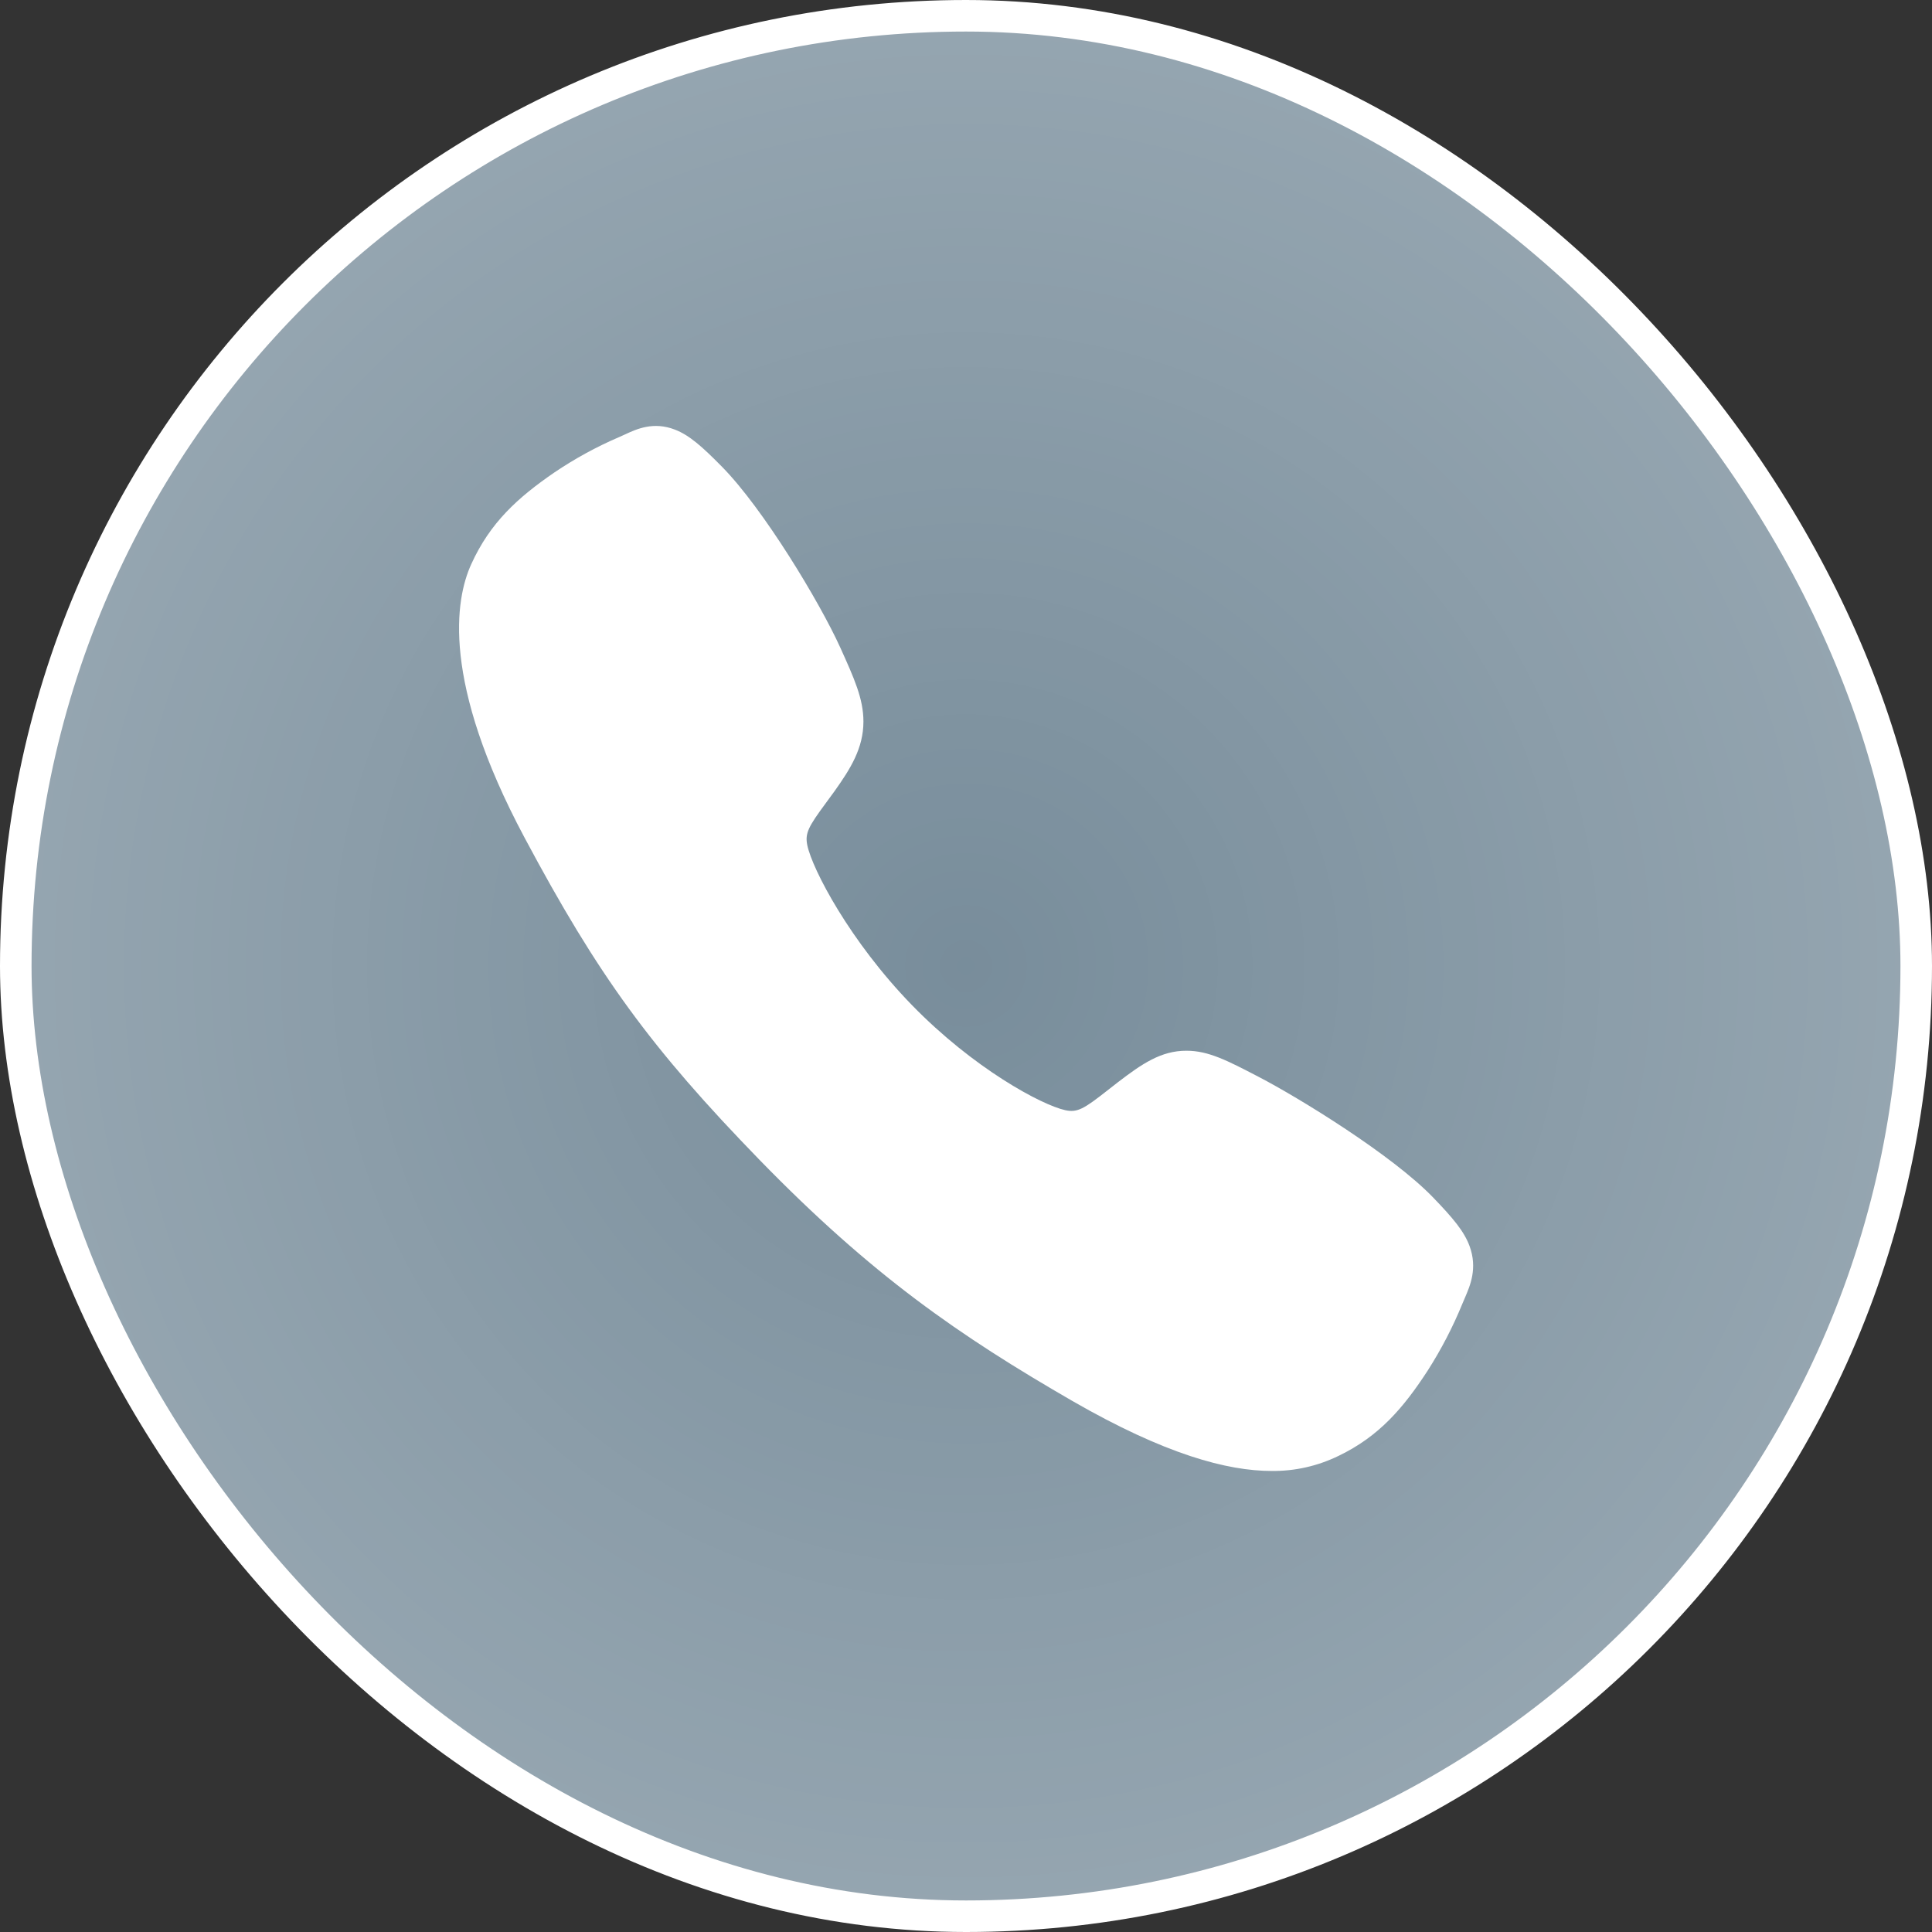
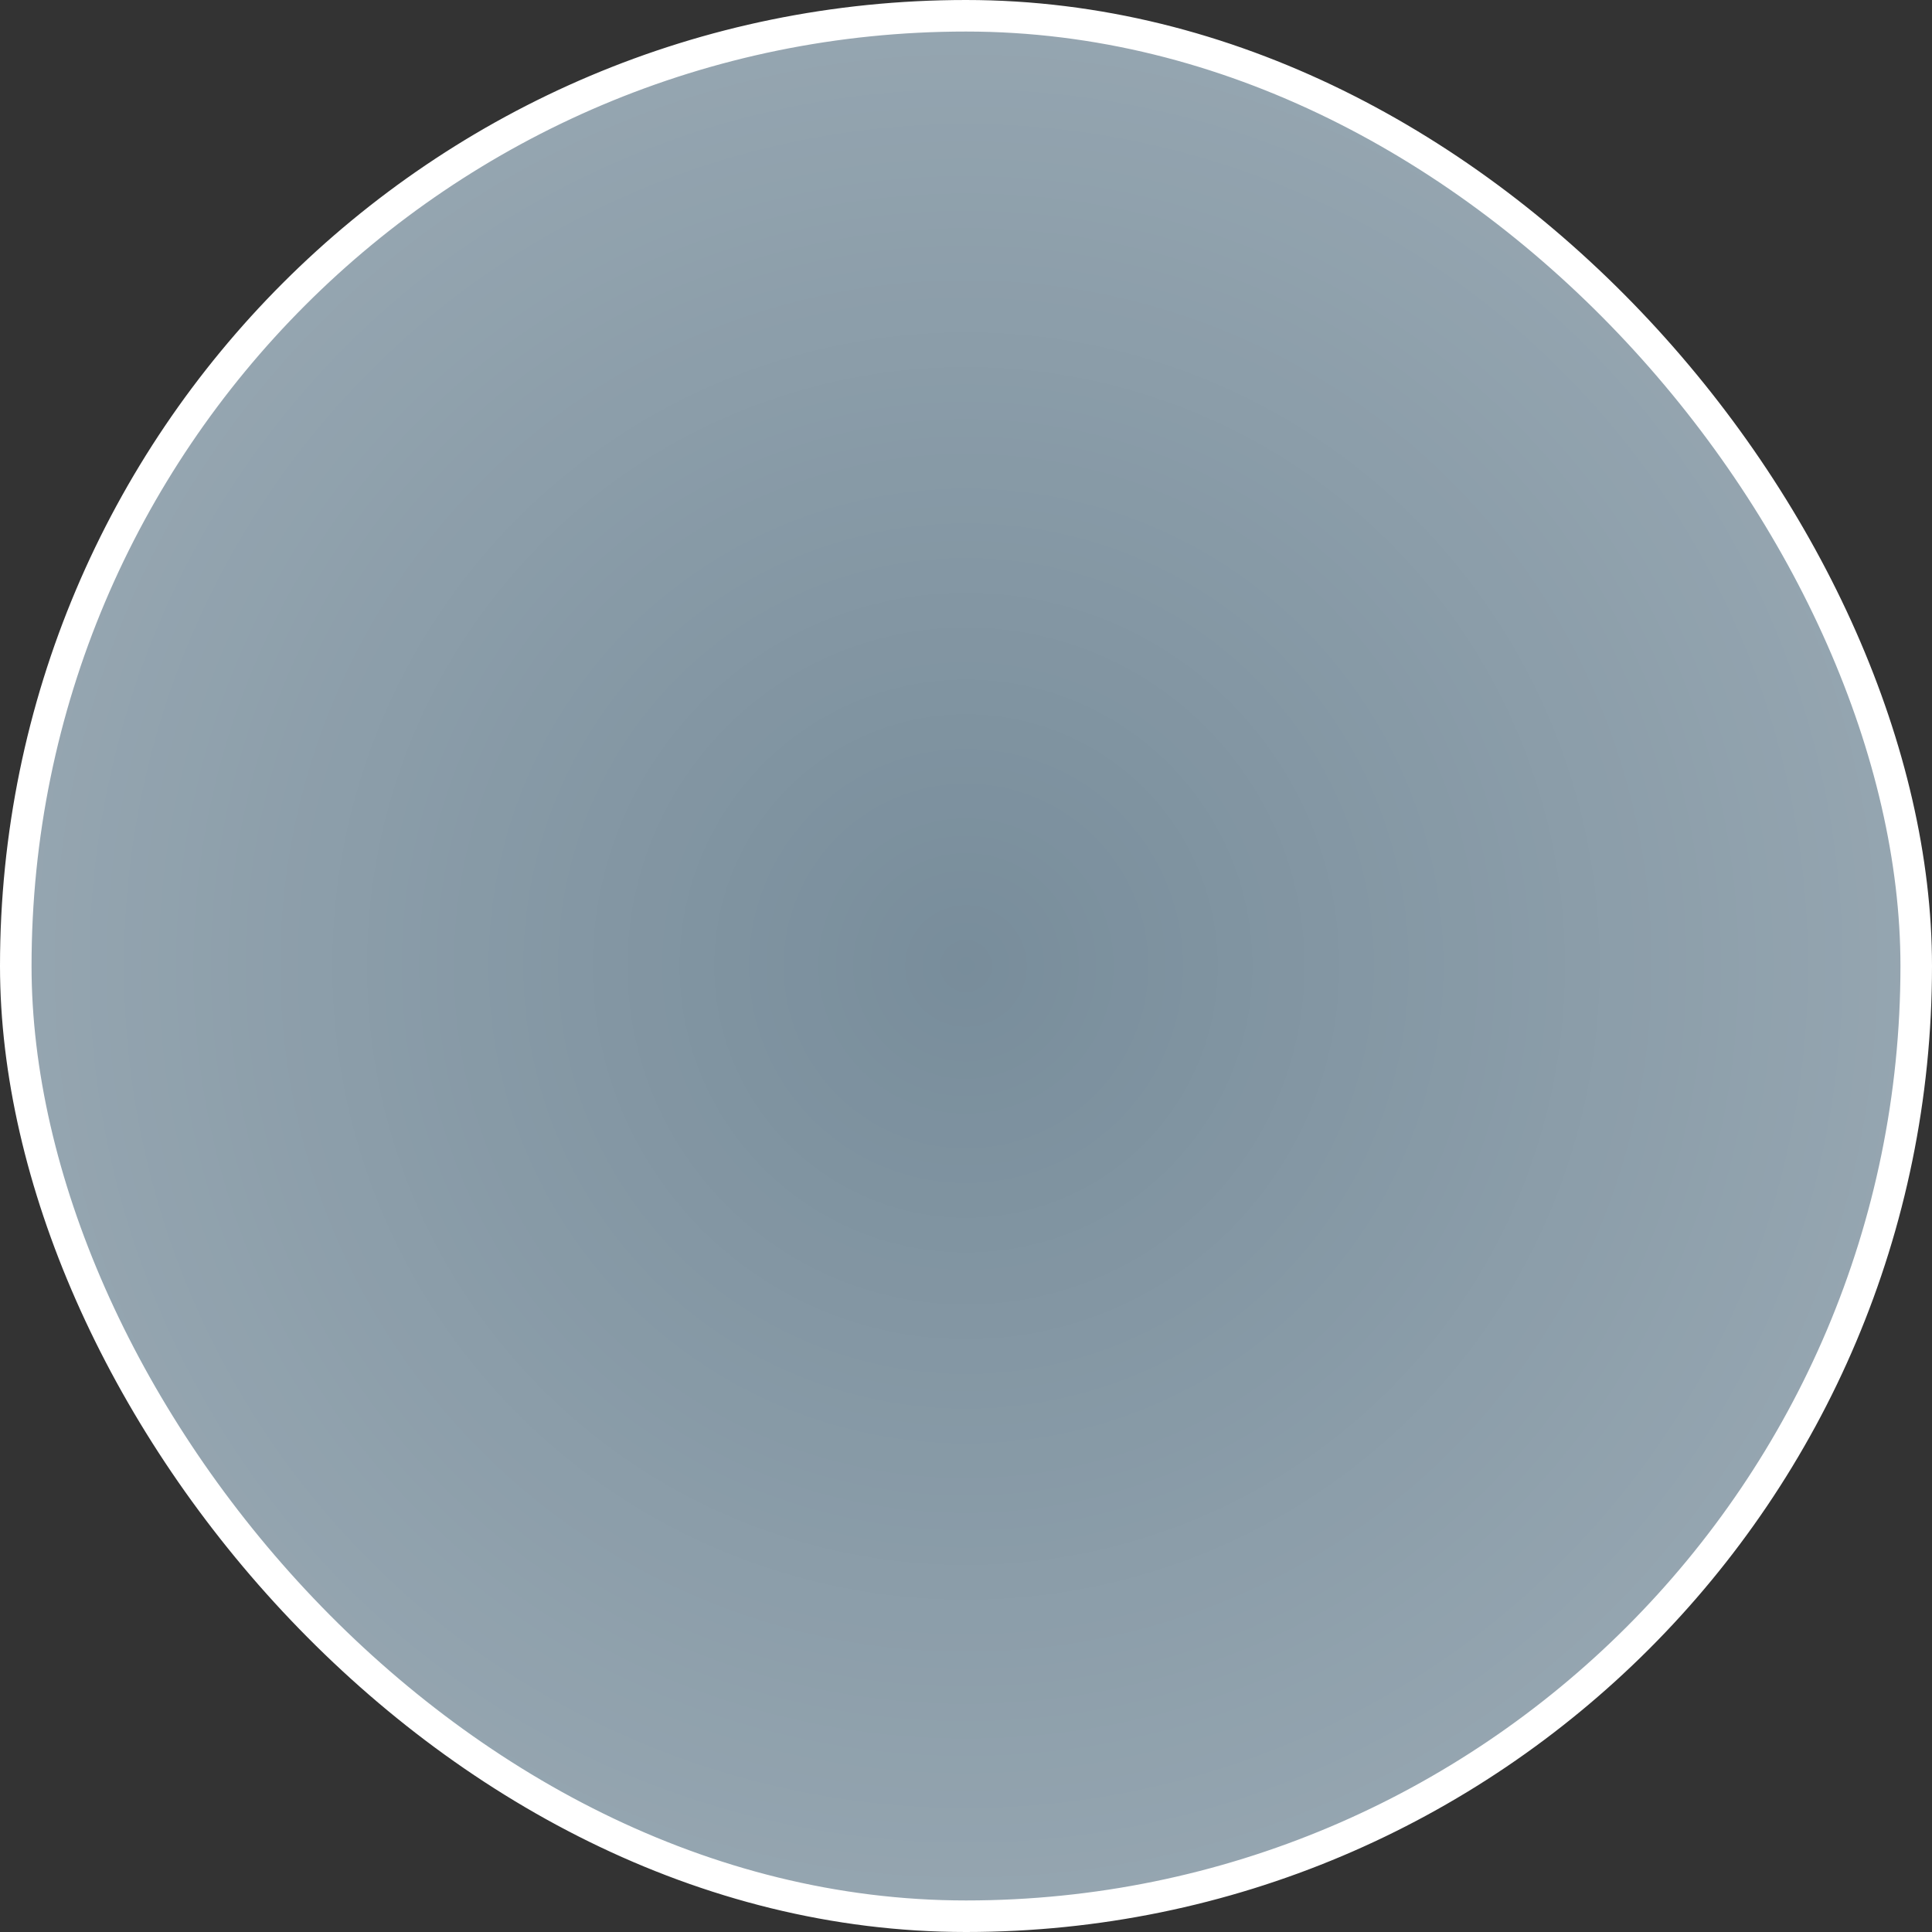
<svg xmlns="http://www.w3.org/2000/svg" width="55" height="55" viewBox="0 0 55 55" fill="none">
  <rect x="0" y="0" width="55" height="55" fill="#333333" stroke="none" />
  <rect x="0.449" y="0.449" width="54.102" height="54.102" rx="27.051" fill="#788D9B" />
  <rect x="0.449" y="0.449" width="54.102" height="54.102" rx="27.051" fill="url(#paint0_radial_2006_772)" fill-opacity="0.22" />
  <rect x="0.449" y="0.449" width="54.102" height="54.102" rx="27.051" stroke="white" stroke-width="0.898" />
-   <path d="M36.201 41.875C34.943 41.875 33.175 41.407 30.529 39.883C27.311 38.024 24.822 36.307 21.621 33.018C18.535 29.841 17.033 27.783 14.931 23.843C12.557 19.393 12.961 17.061 13.414 16.065C13.953 14.873 14.748 14.161 15.776 13.454C16.36 13.059 16.978 12.721 17.622 12.444C17.686 12.416 17.747 12.388 17.8 12.364C18.119 12.216 18.602 11.992 19.215 12.231C19.623 12.389 19.988 12.712 20.559 13.293C21.73 14.483 23.331 17.134 23.921 18.435C24.317 19.312 24.58 19.892 24.58 20.541C24.58 21.301 24.209 21.888 23.759 22.521C23.674 22.64 23.59 22.753 23.509 22.863C23.019 23.527 22.911 23.719 22.982 24.062C23.126 24.75 24.198 26.8 25.959 28.611C27.721 30.422 29.653 31.457 30.324 31.604C30.671 31.681 30.861 31.565 31.526 31.042C31.621 30.967 31.719 30.889 31.822 30.811C32.509 30.285 33.051 29.912 33.772 29.912H33.776C34.403 29.912 34.94 30.192 35.83 30.655C36.99 31.258 39.639 32.885 40.801 34.093C41.367 34.68 41.682 35.055 41.836 35.475C42.068 36.108 41.849 36.604 41.707 36.936C41.683 36.991 41.657 37.052 41.629 37.119C41.358 37.781 41.028 38.416 40.644 39.017C39.958 40.072 39.264 40.89 38.105 41.446C37.51 41.736 36.859 41.883 36.201 41.875Z" fill="white" />
  <defs>
    <radialGradient id="paint0_radial_2006_772" cx="0" cy="0" r="1" gradientUnits="userSpaceOnUse" gradientTransform="translate(27.5 27.5) rotate(90) scale(27.5)">
      <stop stop-color="white" stop-opacity="0" />
      <stop offset="1" stop-color="white" />
    </radialGradient>
  </defs>
</svg>